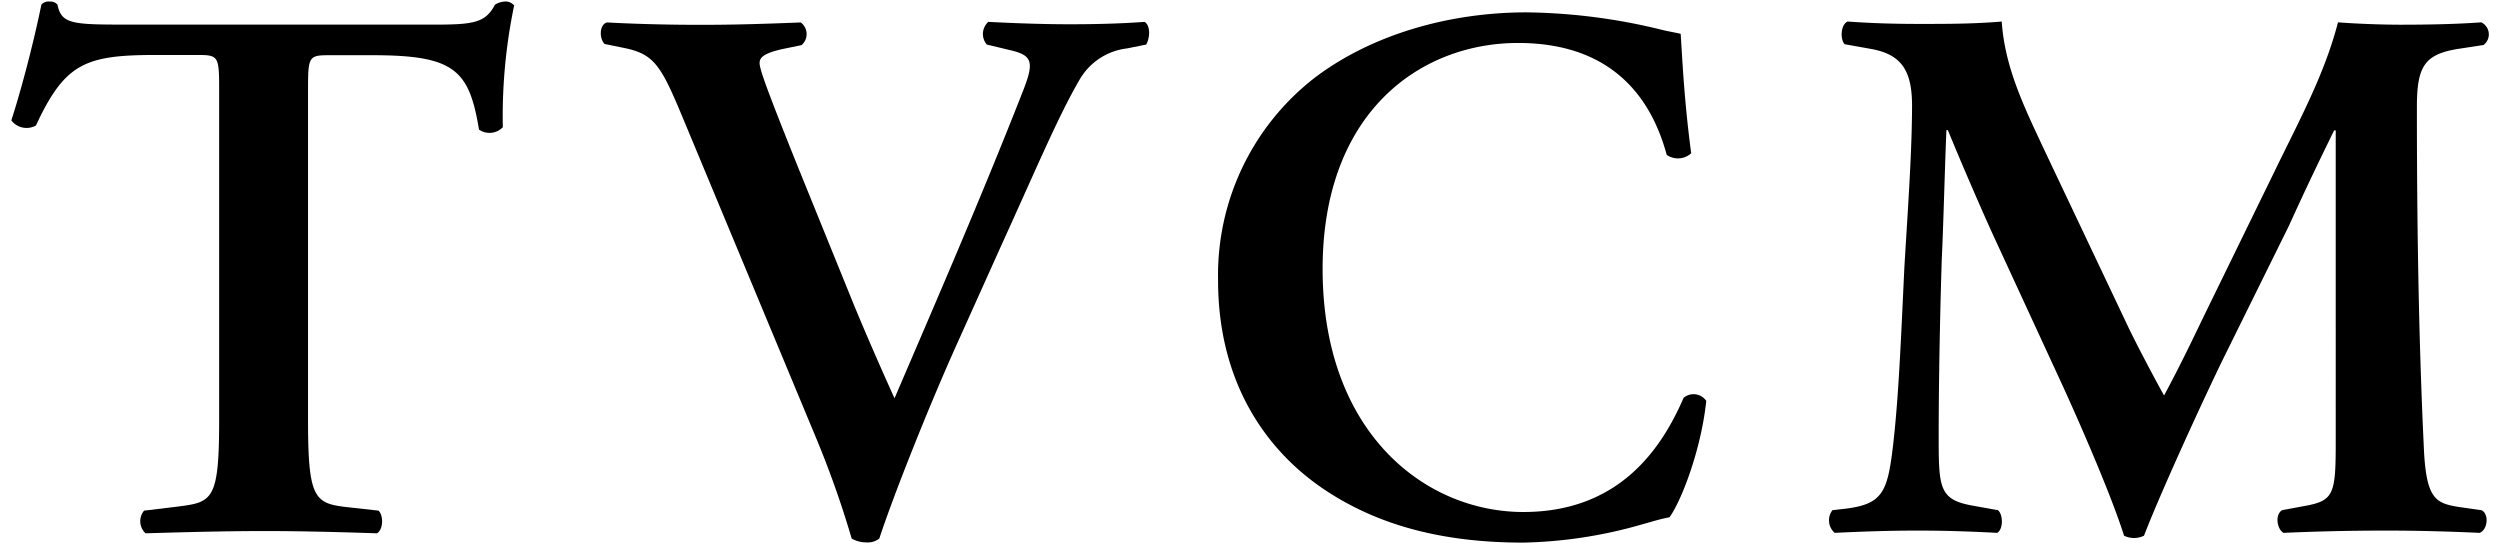
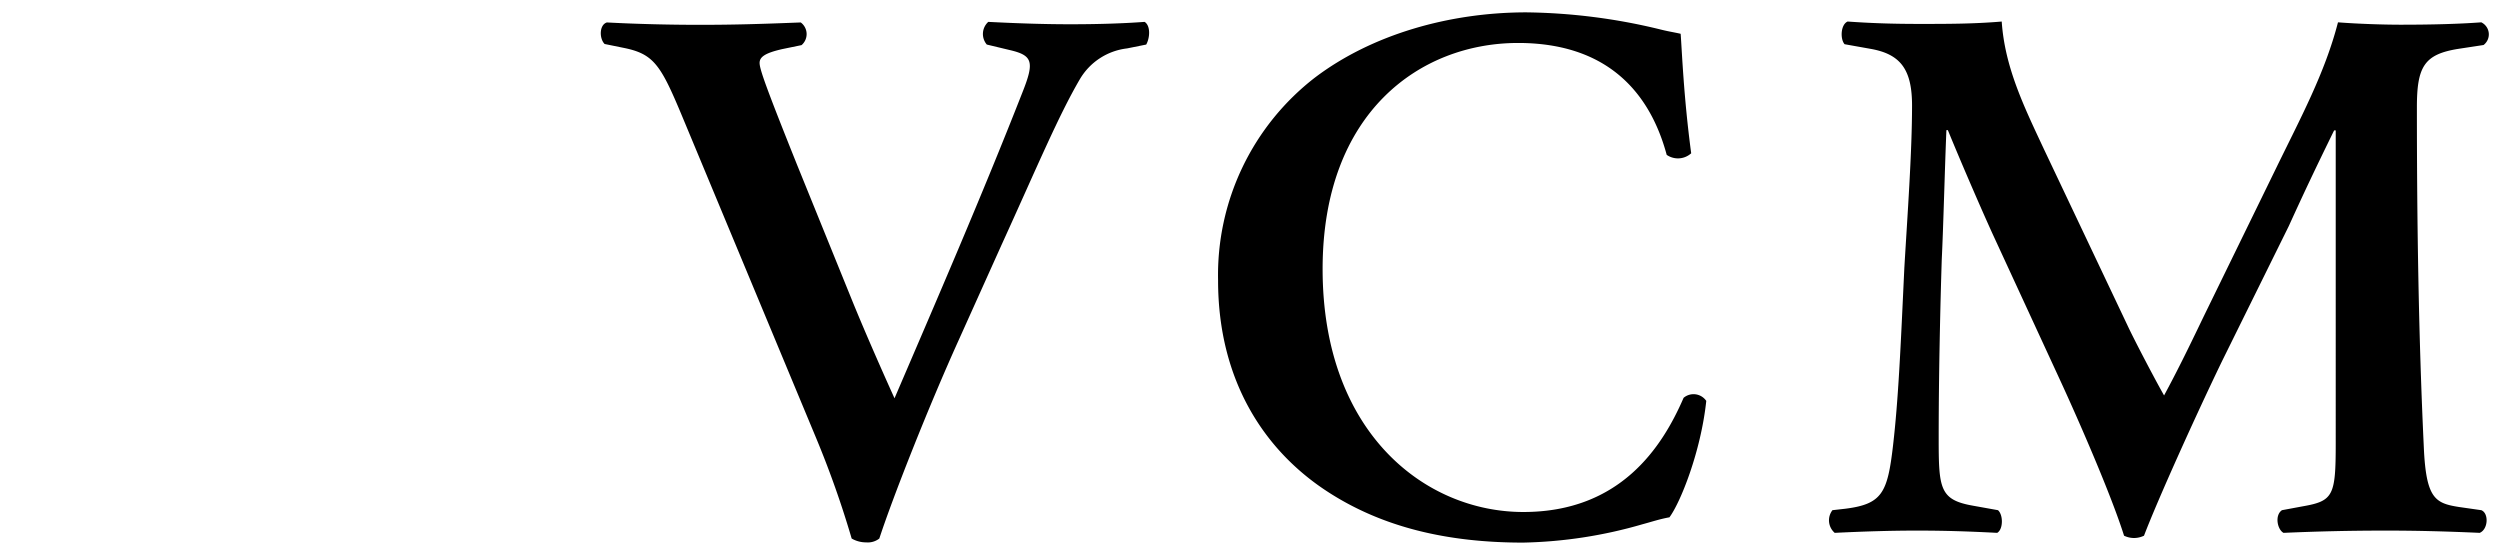
<svg xmlns="http://www.w3.org/2000/svg" id="レイヤー_1" data-name="レイヤー 1" viewBox="0 0 220.51 48">
  <title>TVCM</title>
-   <path d="M19.33,7.85c0-2.84-.07-3-1.82-3H13.72c-6.22,0-8,.74-10.55,6.22A1.69,1.69,0,0,1,1,10.62C2.16,7,3.17,2.78,3.65.41A.83.83,0,0,1,4.39.14a.81.81,0,0,1,.68.27C5.41,2.1,6.35,2.17,11,2.17H38.53c3.31,0,4.32-.21,5.13-1.76a1.85,1.85,0,0,1,.81-.27,1,1,0,0,1,.88.34,48,48,0,0,0-1,10.74,1.62,1.62,0,0,1-2.1.21c-.87-5.27-2.16-6.56-9.39-6.56H29c-1.76,0-1.83.14-1.83,3v29.2c0,7.16.61,7.36,3.79,7.7l2.43.27c.47.47.4,1.69-.14,2-3.92-.13-7-.2-9.93-.2s-6.15.07-10.48.2a1.45,1.45,0,0,1-.13-2l2.83-.34c3.18-.4,3.79-.47,3.79-7.63Z" />
  <path d="M84.56,30c-2.78,6.15-5.88,14.06-7,17.5a1.64,1.64,0,0,1-1.15.34,2.52,2.52,0,0,1-1.29-.34A86.19,86.19,0,0,0,72,38.67L60.15,10.21c-1.89-4.53-2.5-5.47-5.2-6l-1.62-.33c-.48-.48-.48-1.69.2-1.9,2.64.14,5.54.21,8.18.21,3,0,5.34-.07,8.92-.21a1.28,1.28,0,0,1,.07,2L69,4.33c-1.49.34-2,.68-2,1.22s.54,2.09,3.31,9l4.87,12c1.22,3,3,7,3.72,8.58,3.65-8.51,7.7-17.84,11.29-27,1.08-2.71.88-3.25-1.15-3.72l-2-.48a1.44,1.44,0,0,1,.13-2c2.77.14,5.07.21,7.23.21,2.44,0,4.67-.07,6.56-.21.54.34.47,1.42.14,2l-1.69.34A5.58,5.58,0,0,0,95.24,7c-1.9,3.25-3.79,7.78-6.9,14.6Z" />
  <path d="M149.17,13.52a1.74,1.74,0,0,1-2.16.14c-1.15-4.26-4.19-9.87-13.11-9.87-8.59,0-17.24,6.08-17.24,19.94,0,14.4,9,21.43,17.71,21.43,8.52,0,12.23-5.68,14.13-10.07a1.36,1.36,0,0,1,2,.27c-.48,4.52-2.3,9-3.25,10.27-.81.14-1.62.41-2.37.61a40.37,40.37,0,0,1-10.54,1.62c-6.69,0-12.44-1.35-17.3-4.53-5.48-3.58-9.6-9.73-9.6-18.59A22,22,0,0,1,116,6.83c5-3.78,11.82-5.74,18.65-5.74a52.16,52.16,0,0,1,11.69,1.48c.82.21,1.29.27,1.9.41C148.36,4.53,148.5,8.52,149.17,13.52Z" />
  <path d="M218.86,45c.68.27.61,1.69-.14,2-2.9-.13-5.54-.2-8.24-.2-3.18,0-6.09.07-9.06.2-.54-.27-.81-1.55-.14-2l1.83-.34c2.7-.47,2.91-.94,2.91-5.54V11.5h-.14c-1.82,3.71-2.77,5.74-4,8.44L196,31.84c-2.29,4.73-5.68,12.24-6.89,15.41a2,2,0,0,1-1.76,0c-1.15-3.65-4.05-10.27-5.61-13.65l-6-13c-1.29-2.84-3.11-7.1-3.93-9.12h-.13c-.14,3.31-.27,8.58-.41,11.42C171.14,27,171,33.06,171,38.6c0,4.46.07,5.48,3,6l2.23.4c.47.41.47,1.69-.07,2-2.5-.13-4.6-.2-7.1-.2-2.16,0-4.59.07-7.23.2a1.46,1.46,0,0,1-.2-2l1.15-.13c3.24-.41,3.71-1.42,4.19-5.55s.67-8.65,1-15.68c.27-4.59.68-10.2.68-14.33,0-3.17-1-4.53-3.65-5l-2.3-.41c-.41-.47-.34-1.75.27-2,2,.14,3.85.21,6.35.21s4.74,0,7.24-.21c.27,4.06,2,7.57,3.71,11.23L187.7,28.8c.54,1.15,2.3,4.53,3.18,6.08,1.08-2,2-3.85,3.51-7l6.35-13c2.17-4.46,4.33-8.44,5.48-12.91,1.82.14,4.05.21,5.54.21q4.26,0,7.1-.21a1.18,1.18,0,0,1,.2,2l-2.23.34c-3,.48-3.65,1.56-3.65,5.14,0,10,.14,20,.61,30,.2,4.53,1,4.94,3.11,5.27Z" />
</svg>